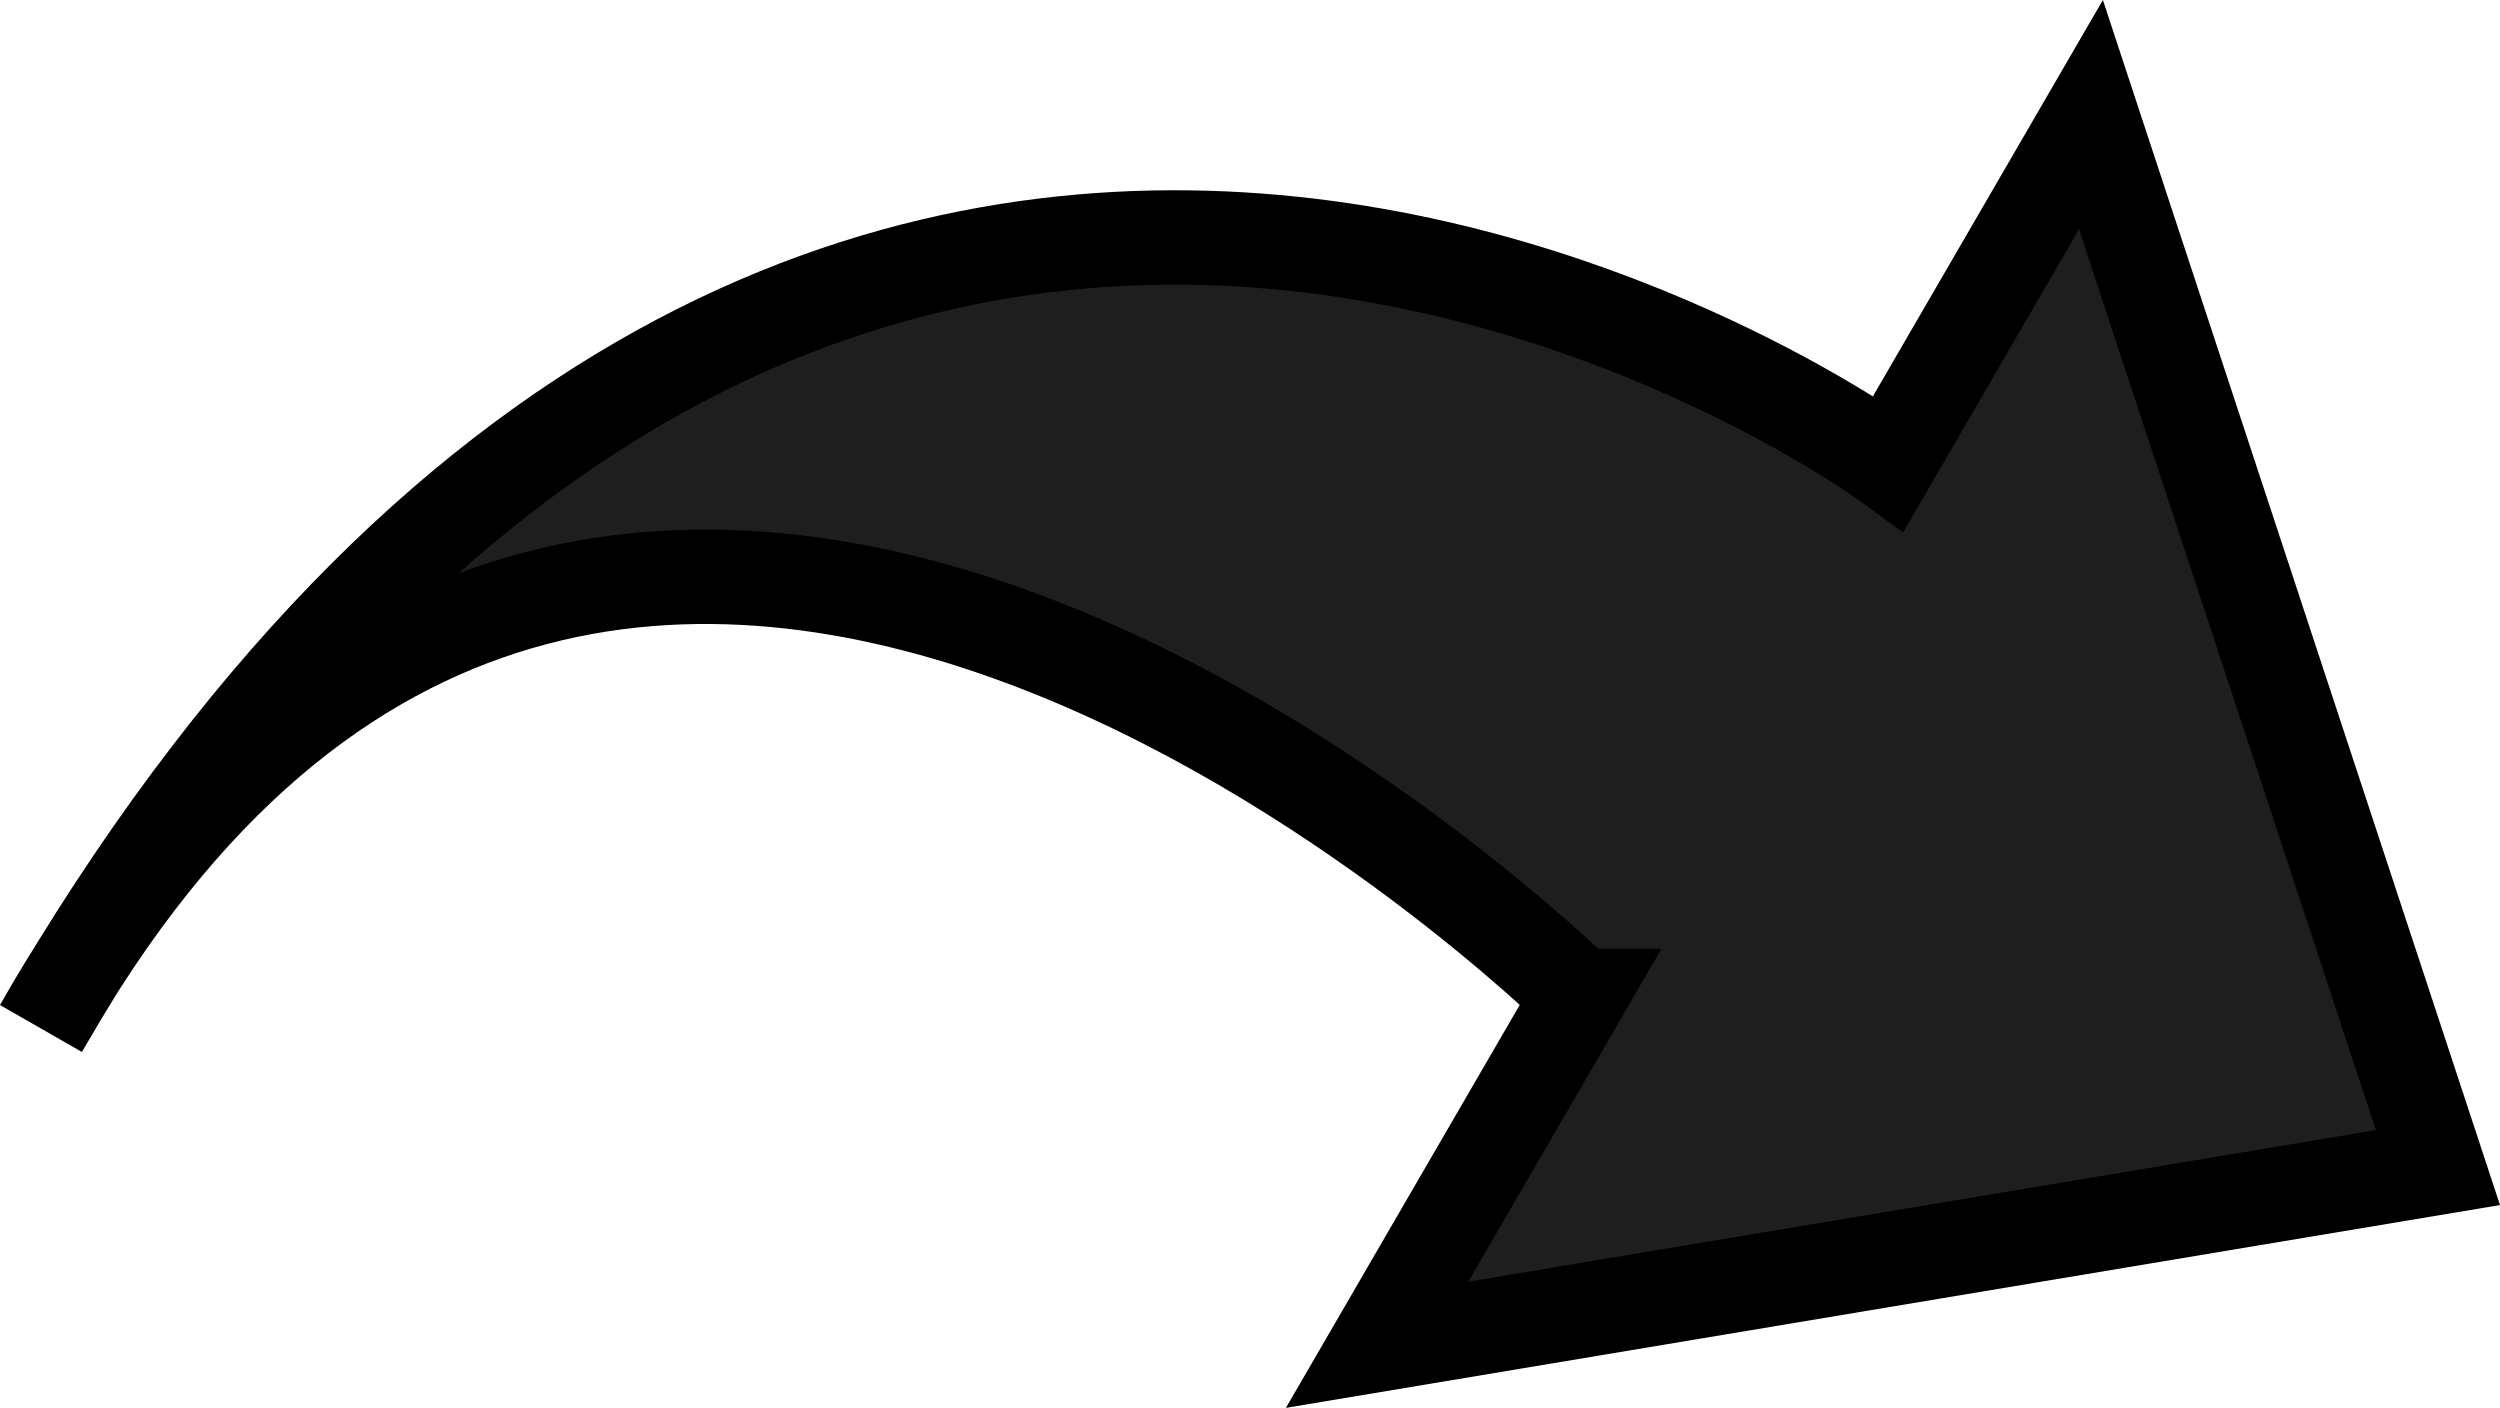
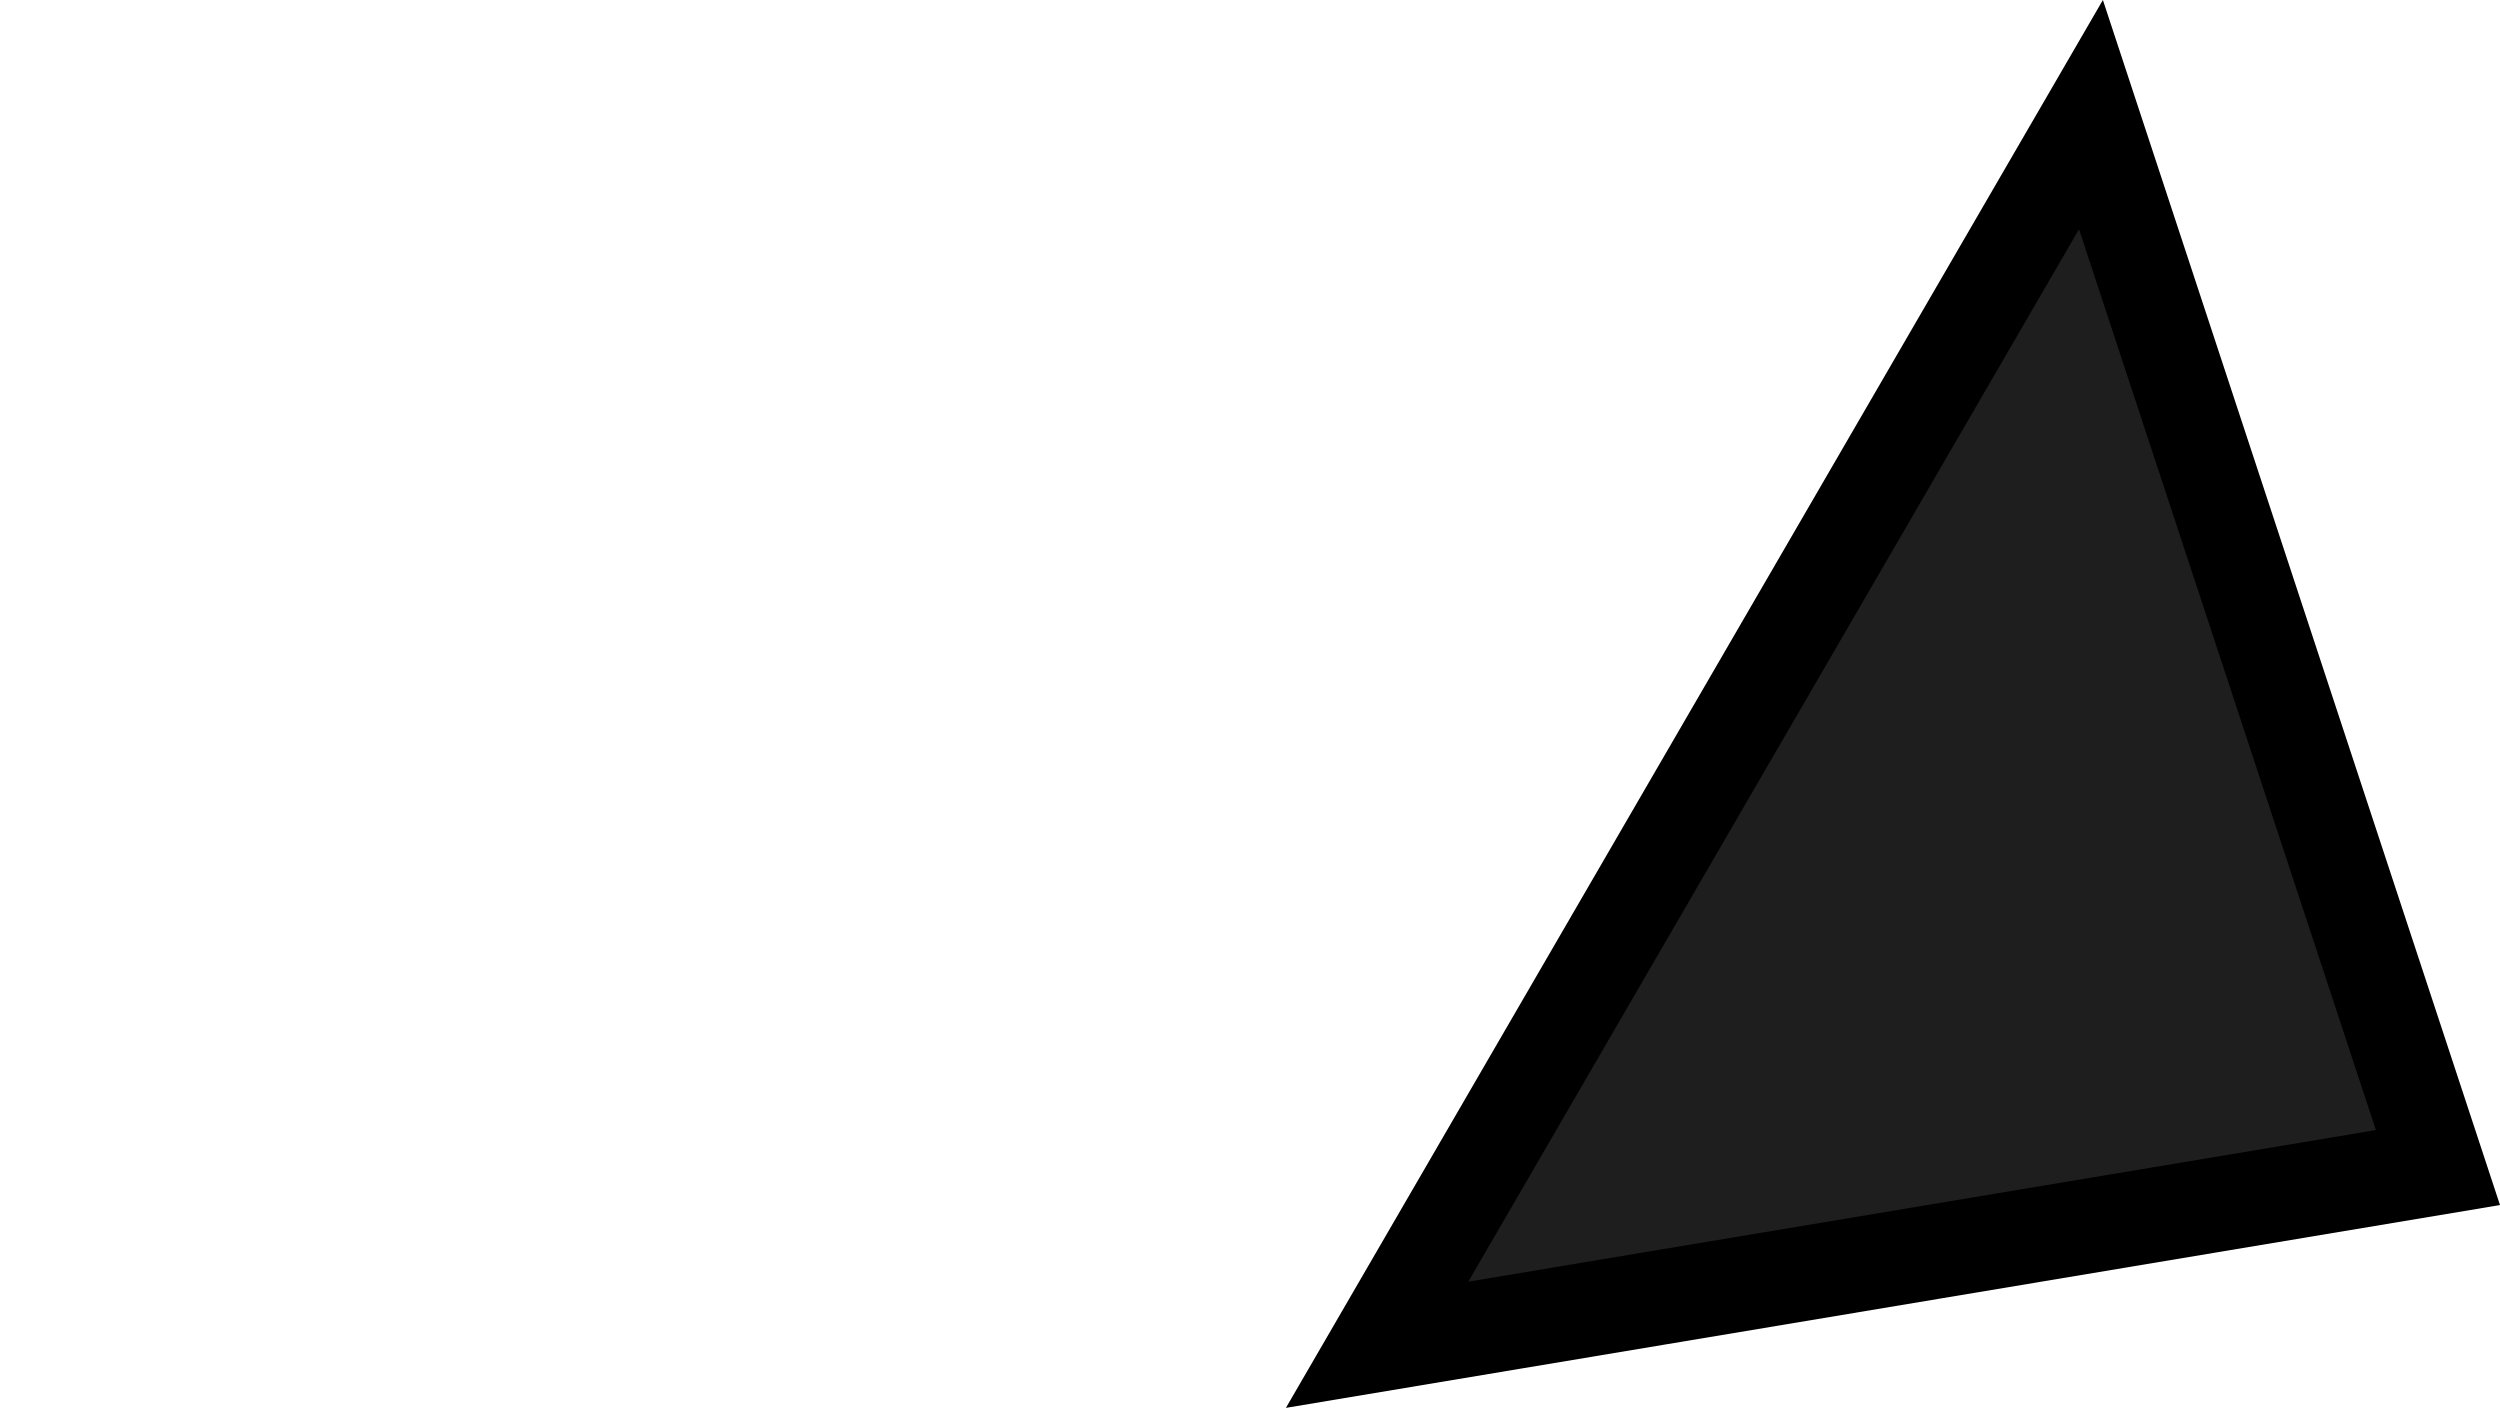
<svg xmlns="http://www.w3.org/2000/svg" xmlns:ns1="http://www.inkscape.org/namespaces/inkscape" xmlns:ns2="http://sodipodi.sourceforge.net/DTD/sodipodi-0.dtd" width="79.441mm" height="44.736mm" viewBox="0 0 79.441 44.736" version="1.1" id="svg5" ns1:version="1.1.2 (b8e25be833, 2022-02-05)" ns2:docname="rightArrow1.svg">
  <ns2:namedview id="namedview7" pagecolor="#ffffff" bordercolor="#666666" borderopacity="1.0" ns1:pageshadow="2" ns1:pageopacity="0.0" ns1:pagecheckerboard="0" ns1:document-units="mm" showgrid="false" ns1:zoom="0.9700894" ns1:cx="99.990785" ns1:cy="203.07407" ns1:window-width="1920" ns1:window-height="974" ns1:window-x="-11" ns1:window-y="-11" ns1:window-maximized="1" ns1:current-layer="layer1" />
  <defs id="defs2">
    <marker style="overflow:visible" id="Arrow1Lstart" refX="0" refY="0" orient="auto" ns1:stockid="Arrow1Lstart" ns1:isstock="true">
-       <path transform="matrix(0.8,0,0,0.8,10,0)" style="fill:context-stroke;fill-rule:evenodd;stroke:context-stroke;stroke-width:1pt" d="M 0,0 5,-5 -12.5,0 5,5 Z" id="path1470" />
-     </marker>
+       </marker>
  </defs>
  <g ns1:label="Layer 1" ns1:groupmode="layer" id="layer1" transform="translate(-87.566,-85.984)">
-     <path style="fill:#1e1e1e;fill-opacity:1;stroke:#000000;stroke-width:3;stroke-linecap:square;stroke-linejoin:miter;stroke-miterlimit:4;stroke-dasharray:none;stroke-opacity:1;paint-order:fill markers stroke" d="m 137.756,117.634 -6.431,11.082 33.71,-5.631 -11.026,-33.459 -6.431,11.082 c 0,0 -33.862,-24.861 -58.707,17.951 17.913,-31.672 48.884,-1.025 48.884,-1.025 z" id="path4876" ns2:nodetypes="ccccccc" ns1:export-filename="C:\Users\h_suzuki\Documents\Electron\Schedule-App\out\schedule-app-win32-x64\resources\app\img\view4.png" ns1:export-xdpi="42.948483" ns1:export-ydpi="42.948483" />
+     <path style="fill:#1e1e1e;fill-opacity:1;stroke:#000000;stroke-width:3;stroke-linecap:square;stroke-linejoin:miter;stroke-miterlimit:4;stroke-dasharray:none;stroke-opacity:1;paint-order:fill markers stroke" d="m 137.756,117.634 -6.431,11.082 33.71,-5.631 -11.026,-33.459 -6.431,11.082 z" id="path4876" ns2:nodetypes="ccccccc" ns1:export-filename="C:\Users\h_suzuki\Documents\Electron\Schedule-App\out\schedule-app-win32-x64\resources\app\img\view4.png" ns1:export-xdpi="42.948483" ns1:export-ydpi="42.948483" />
  </g>
</svg>